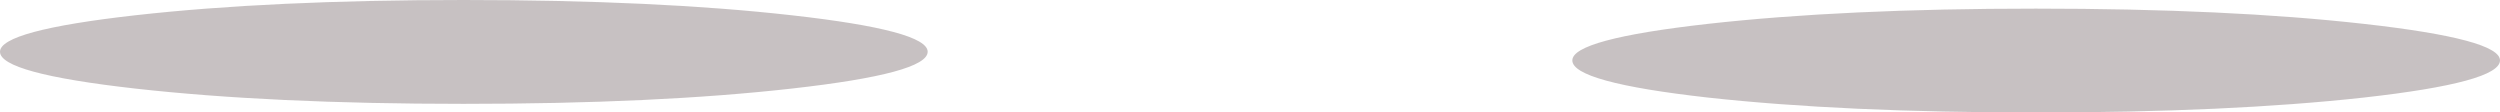
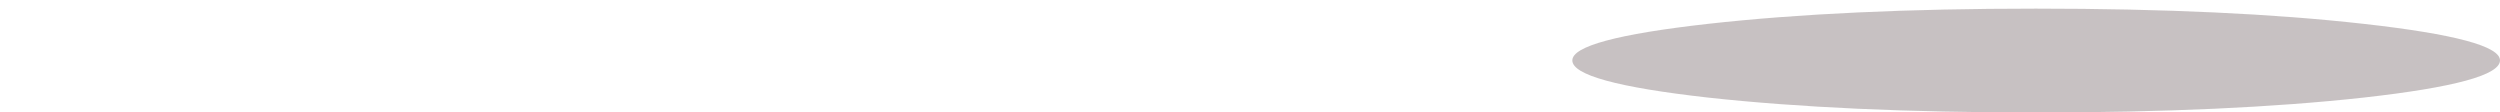
<svg xmlns="http://www.w3.org/2000/svg" height="16.95px" width="376.75px">
  <g transform="matrix(1.0, 0.0, 0.0, 1.0, 174.85, -110.4)">
-     <path d="M181.4 125.1 Q161.0 127.35 131.95 127.35 103.0 127.35 82.5 125.1 62.1 122.8 62.1 119.5 62.1 116.3 82.5 114.0 103.0 111.7 131.95 111.7 161.0 111.7 181.4 114.0 201.9 116.3 201.9 119.5 201.9 122.8 181.4 125.1 M-105.0 110.4 Q-75.95 110.4 -55.55 112.7 -35.05 115.0 -35.05 118.2 -35.05 121.45 -55.55 123.75 -75.95 126.05 -105.0 126.05 -133.95 126.05 -154.45 123.75 -174.85 121.45 -174.85 118.2 -174.85 115.0 -154.45 112.7 -133.95 110.4 -105.0 110.4" fill="#210a0d" fill-opacity="0.251" fill-rule="evenodd" stroke="none" />
+     <path d="M181.4 125.1 Q161.0 127.35 131.95 127.35 103.0 127.35 82.5 125.1 62.1 122.8 62.1 119.5 62.1 116.3 82.5 114.0 103.0 111.7 131.95 111.7 161.0 111.7 181.4 114.0 201.9 116.3 201.9 119.5 201.9 122.8 181.4 125.1 M-105.0 110.4 " fill="#210a0d" fill-opacity="0.251" fill-rule="evenodd" stroke="none" />
  </g>
</svg>